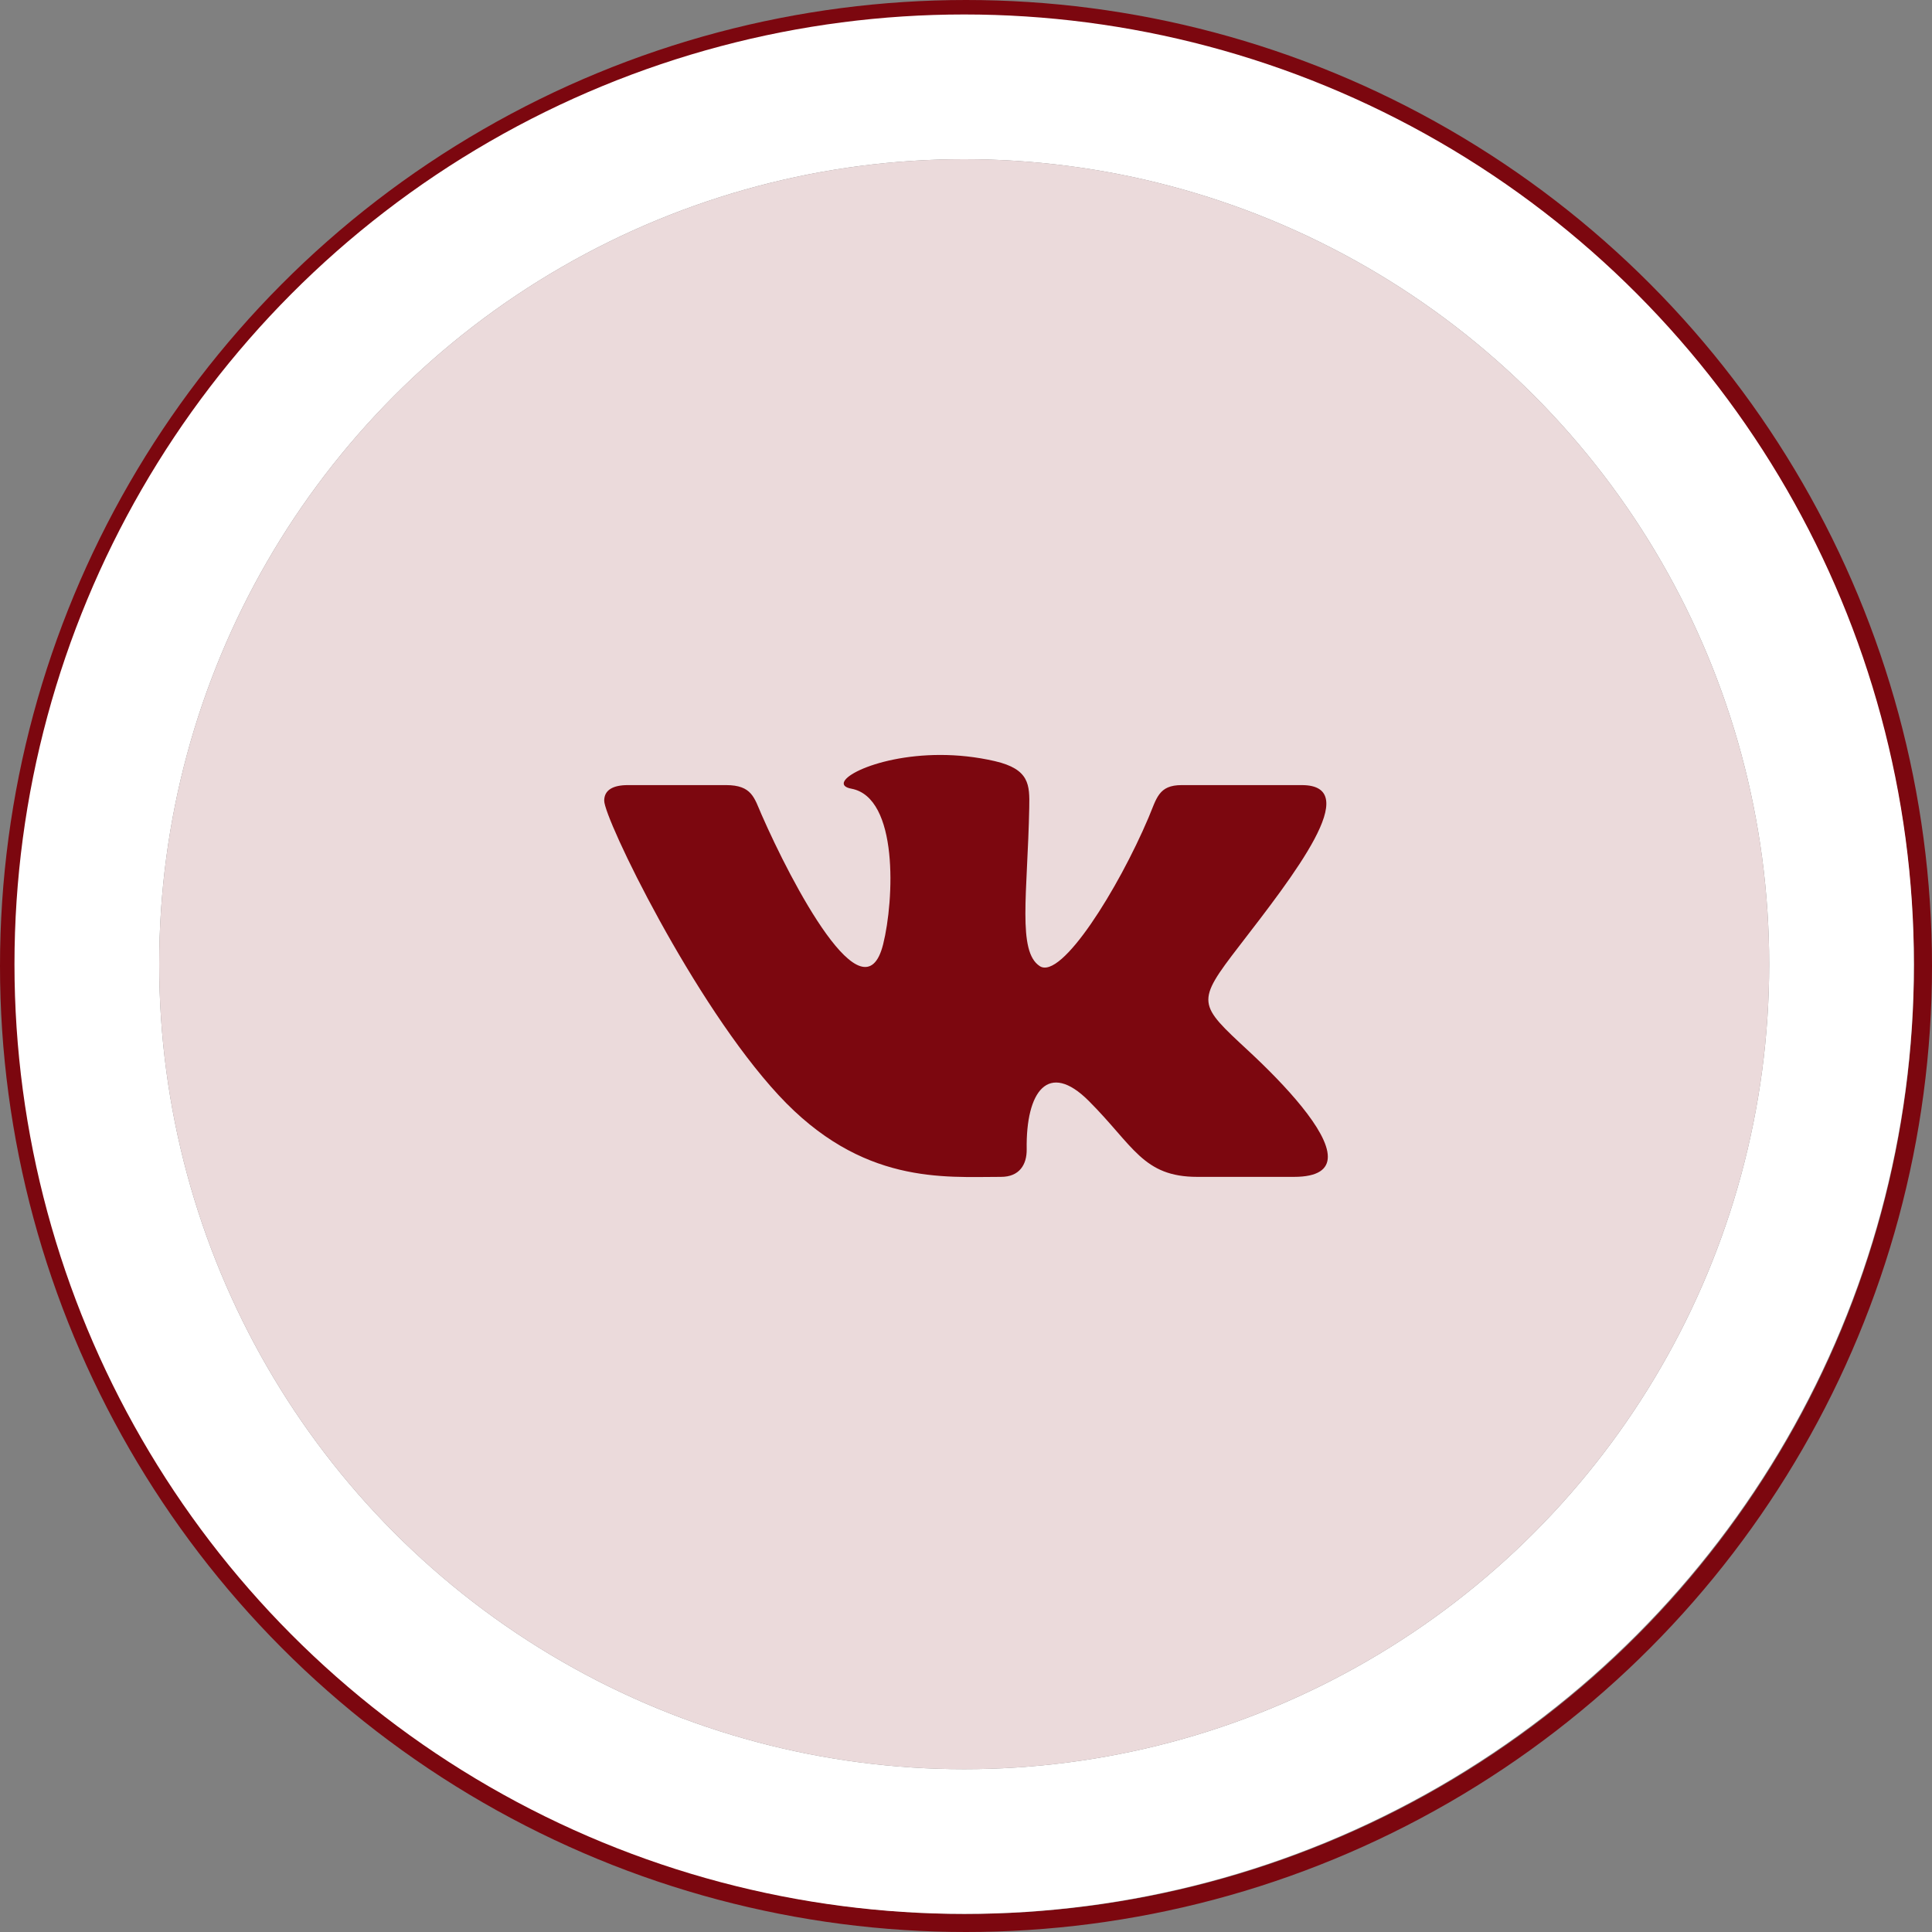
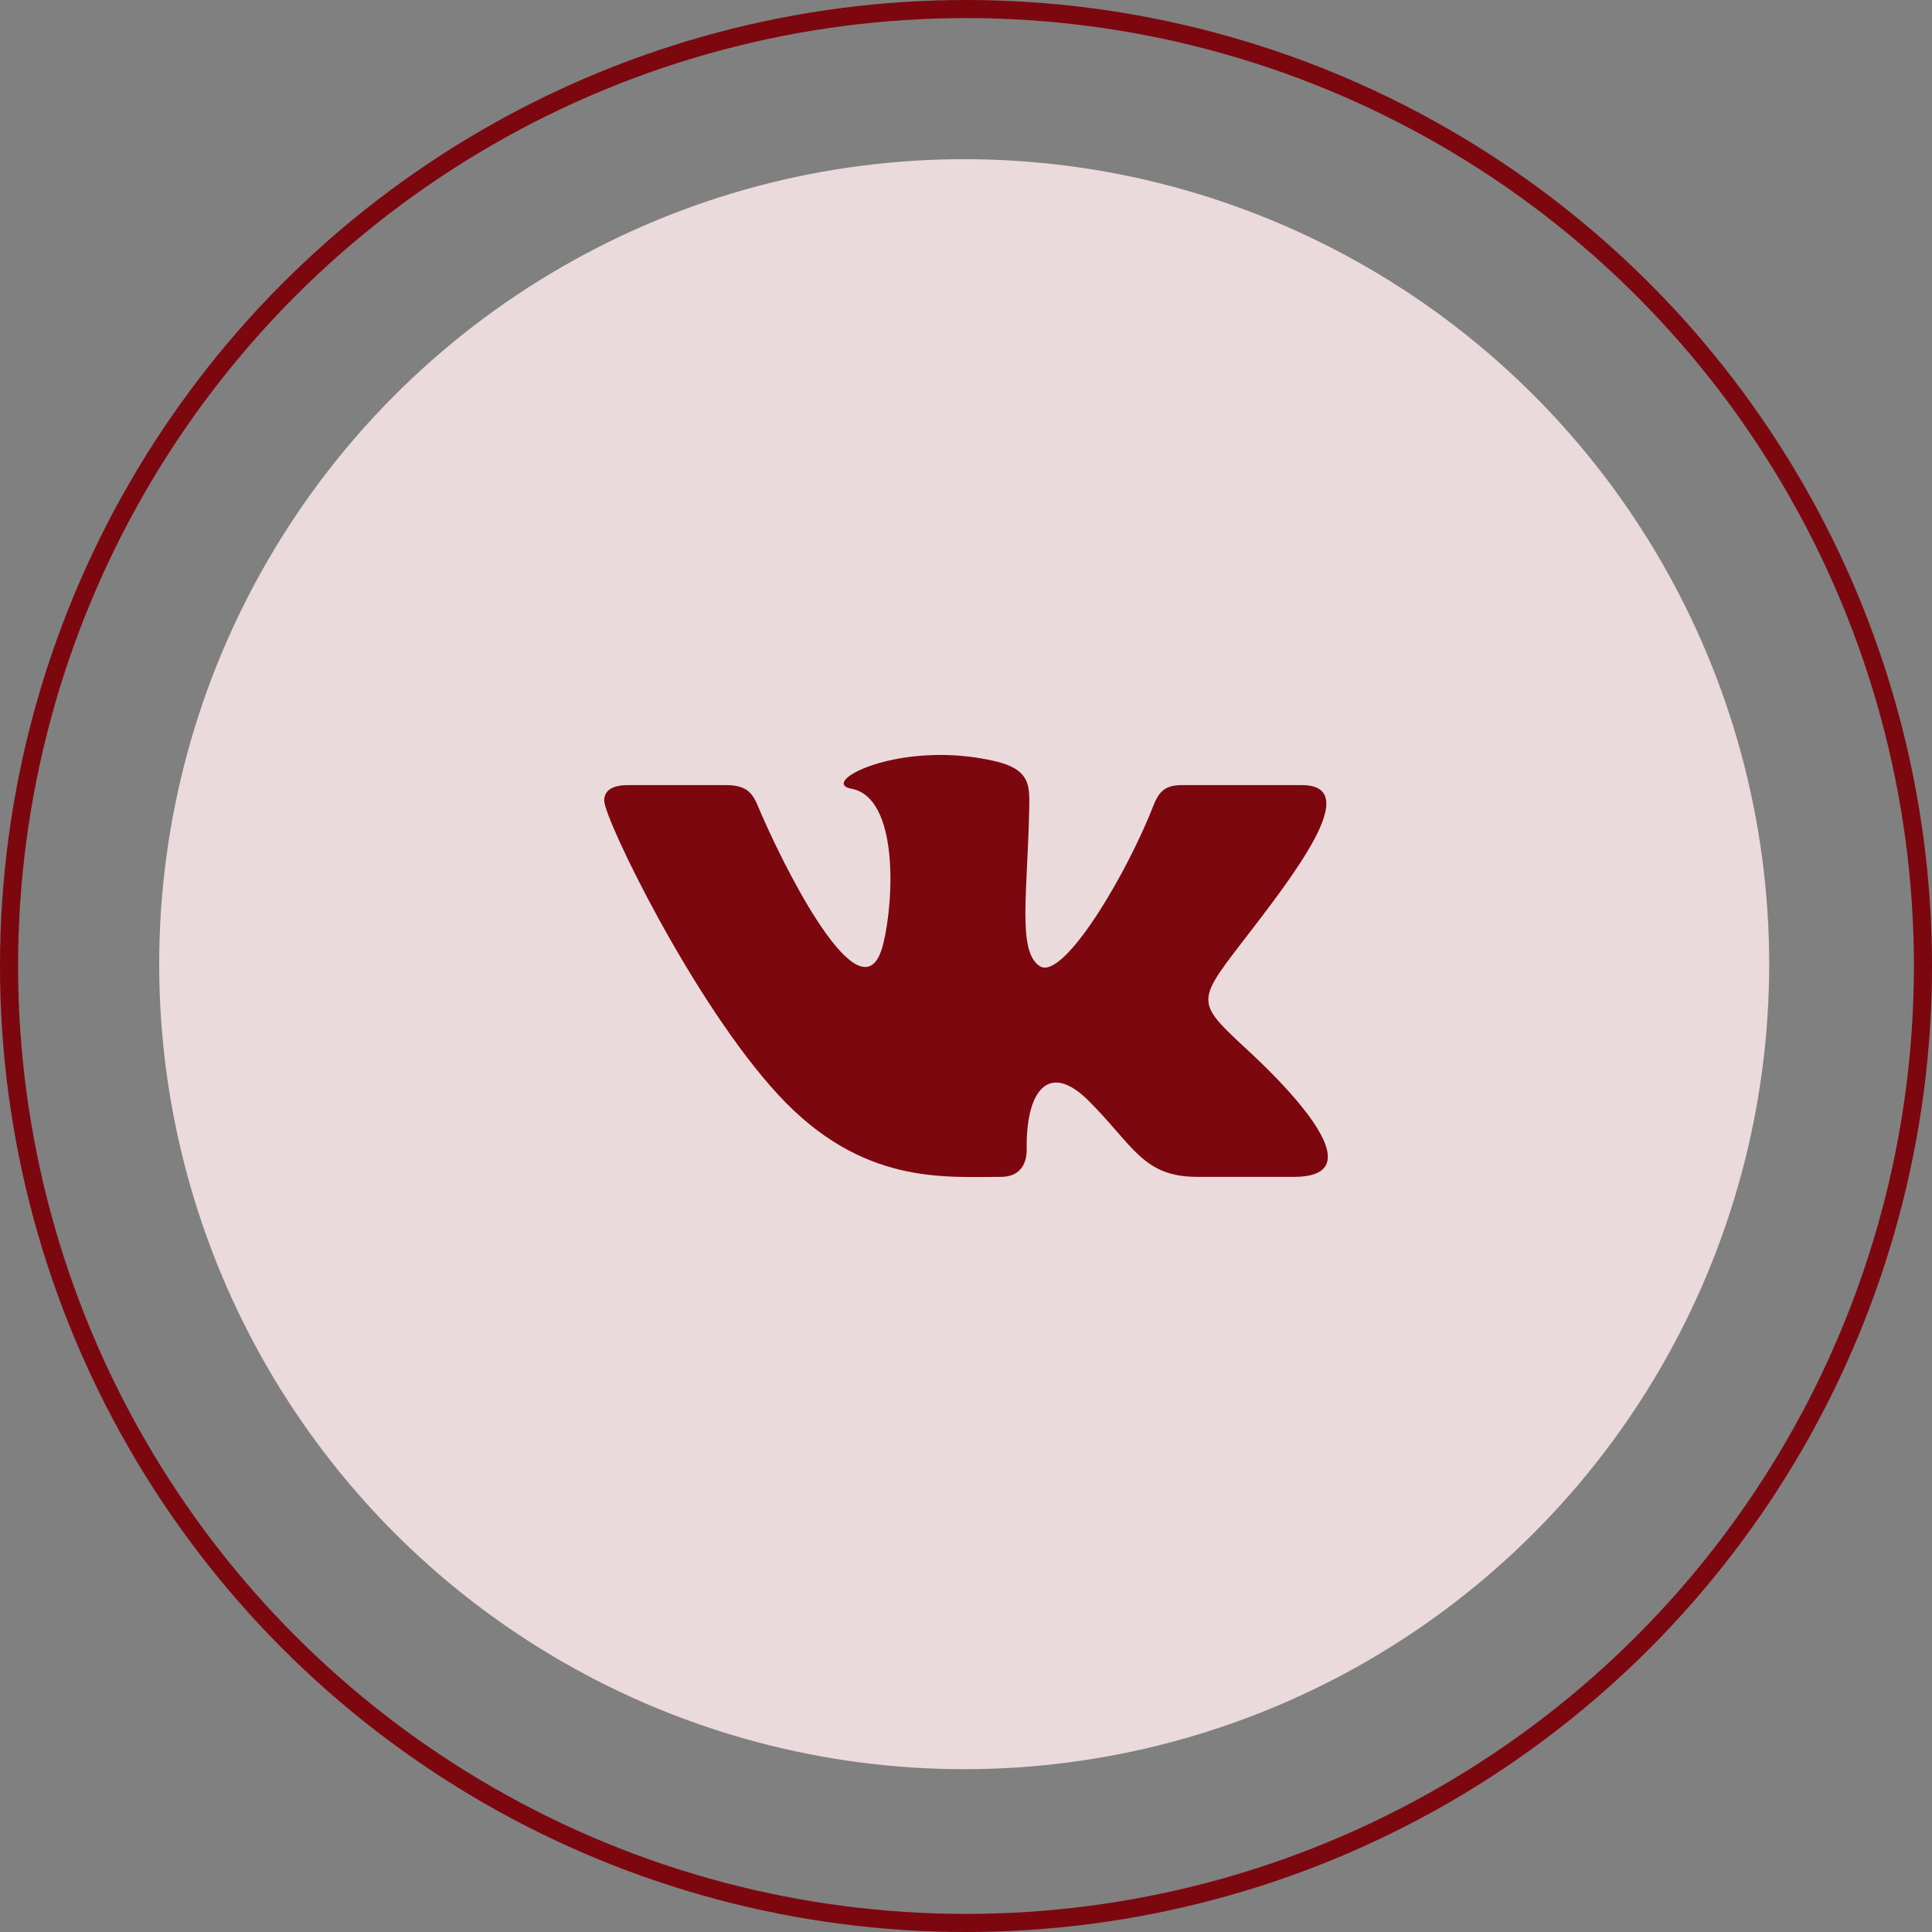
<svg xmlns="http://www.w3.org/2000/svg" width="534" height="534" viewBox="0 0 534 534" fill="none">
  <rect x="0" y="0" width="534" height="534" fill="#808080" stroke="none" />
  <circle cx="267" cy="267" r="264.5" stroke="#7C070F" stroke-width="5" />
-   <circle cx="266.5" cy="266.5" r="242.5" stroke="white" stroke-width="40" />
  <circle cx="266.5" cy="266.5" r="222.5" fill="#EBDADB" />
  <g clip-path="url(#clip0)">
    <path d="M276.683 325.284C281.758 325.284 283.833 321.9 283.775 317.659C283.517 301.684 289.725 293.084 300.933 304.292C313.333 316.692 315.9 325.284 330.958 325.284H357.625C364.358 325.284 367.008 323.117 367.008 319.717C367.008 312.525 355.167 299.834 345.133 290.517C331.083 277.475 330.425 277.167 342.525 261.467C357.533 241.975 377.167 217 359.8 217H326.625C320.192 217 319.725 220.625 317.433 226.025C309.142 245.584 293.383 270.917 287.4 267.042C281.142 263 284.008 246.992 284.483 223.2C284.608 216.917 284.575 212.609 274.975 210.375C269.733 209.167 264.633 208.667 259.9 208.667C240.958 208.667 227.892 216.609 235.317 217.992C248.408 220.434 247.15 248.759 244.1 260.992C238.783 282.292 218.8 244.125 210.475 225.117C208.467 220.55 207.85 217 200.683 217H173.558C169.458 217 167 218.334 167 221.3C167 226.317 191.667 277.3 215.217 302.717C238.183 327.509 260.883 325.284 276.683 325.284V325.284Z" fill="#7C070F" />
  </g>
  <defs>
    <clipPath id="clip0">
      <rect width="200" height="200" fill="white" transform="translate(167 167)" />
    </clipPath>
  </defs>
</svg>